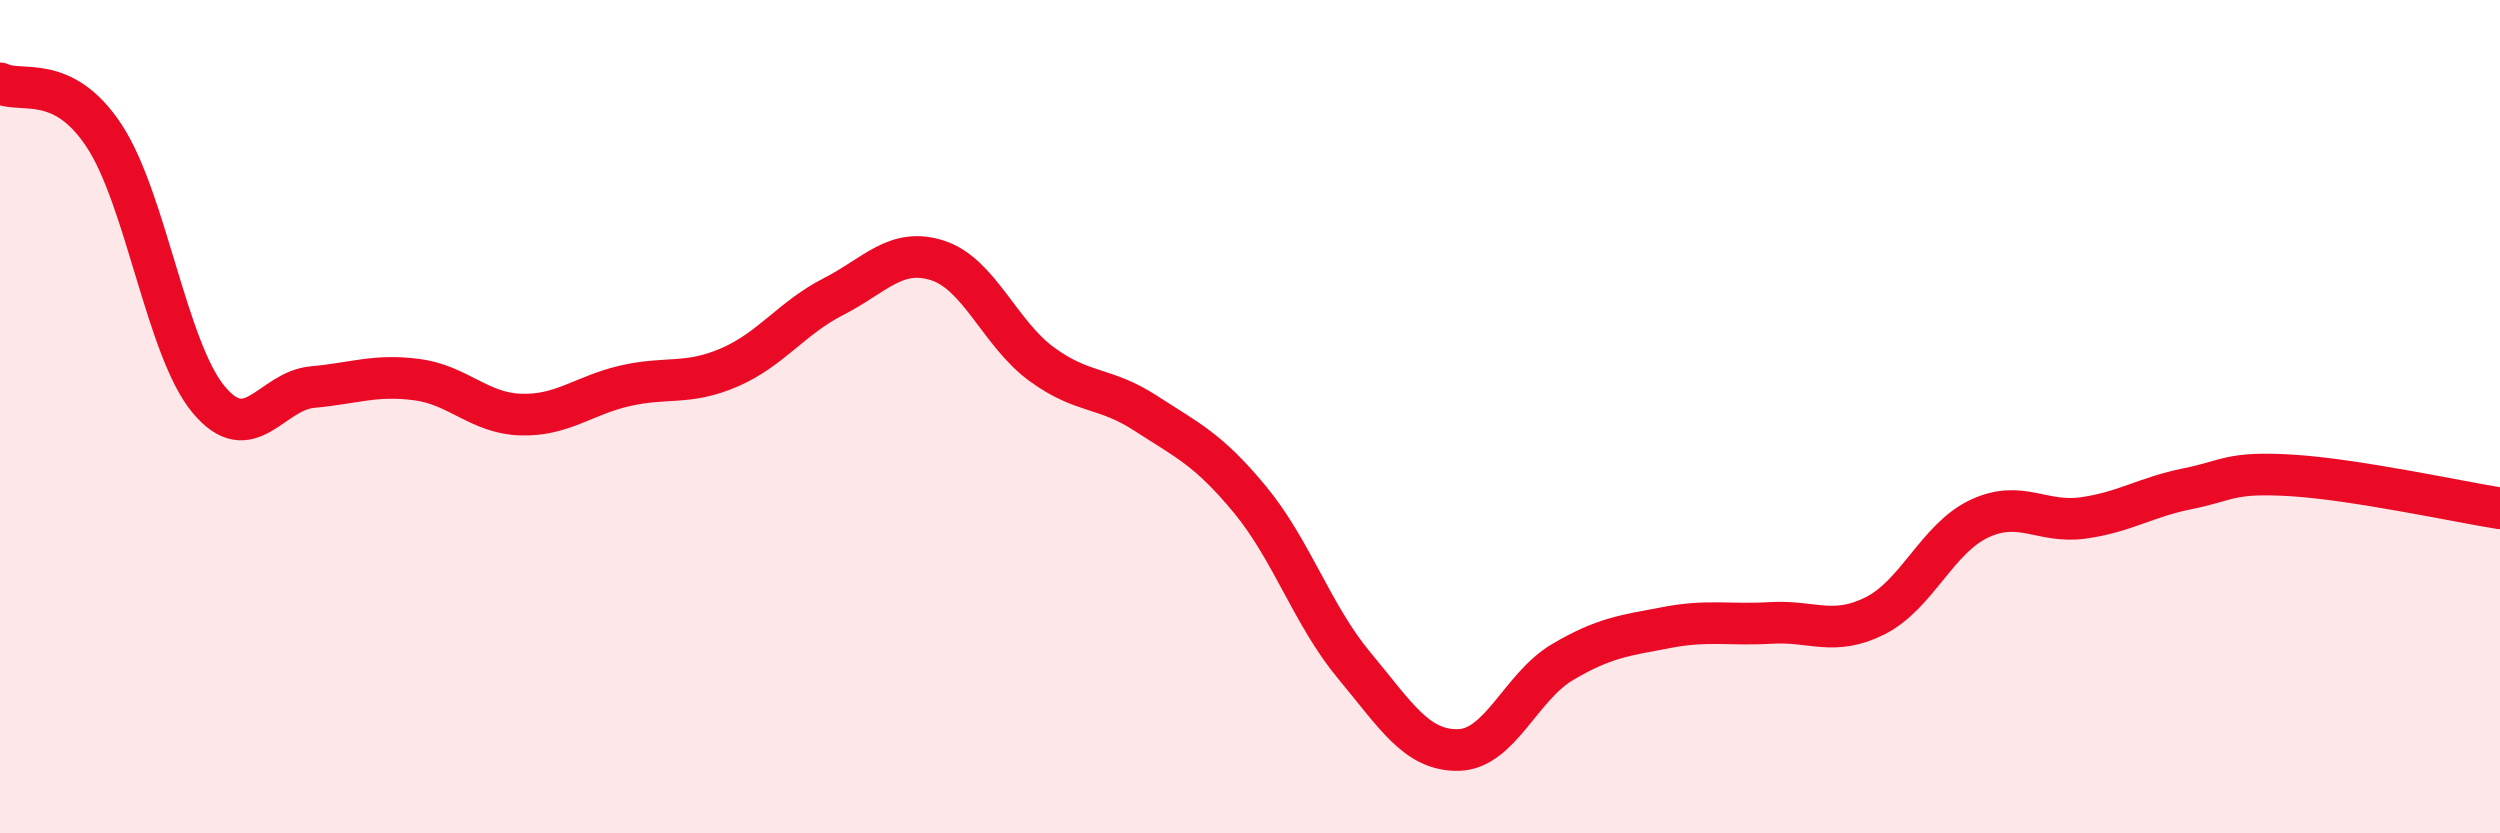
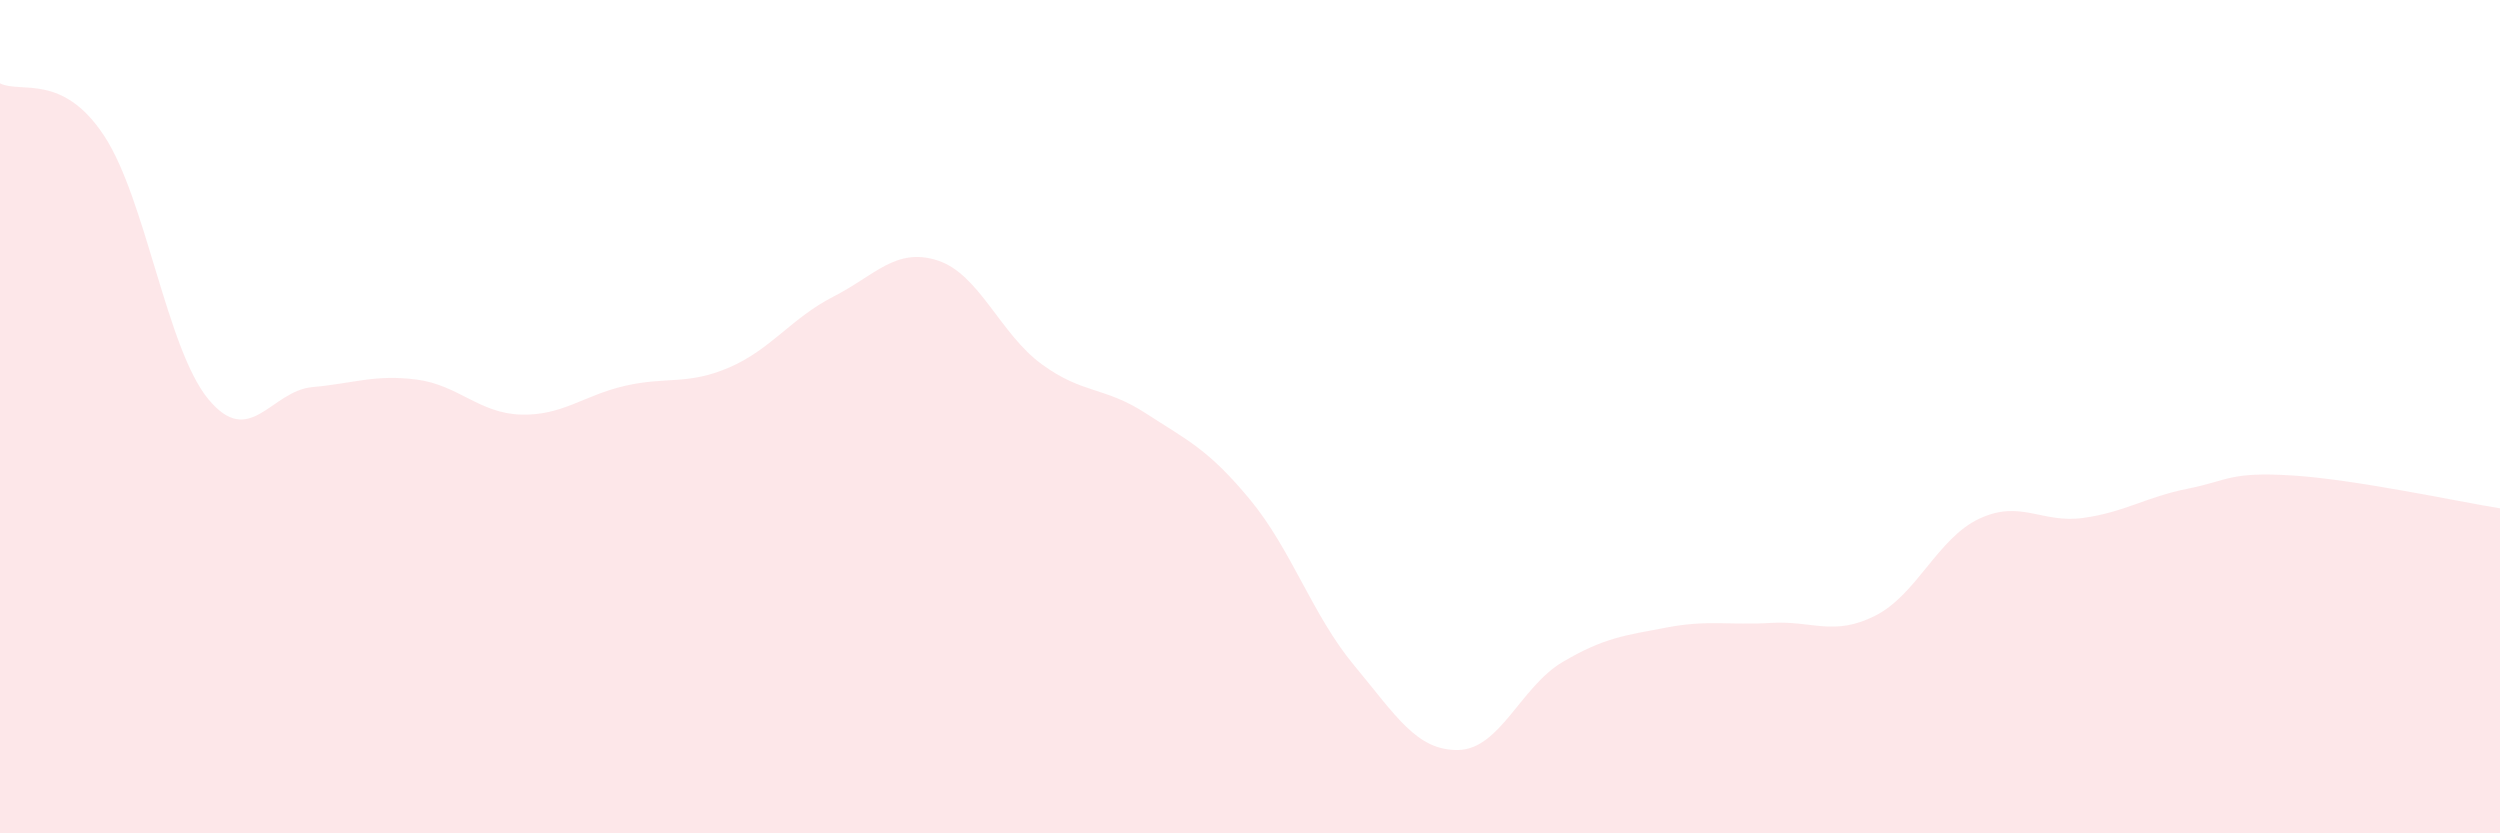
<svg xmlns="http://www.w3.org/2000/svg" width="60" height="20" viewBox="0 0 60 20">
  <path d="M 0,2 C 0.5,2.25 1.5,1.74 2.5,3.26 C 3.5,4.78 4,8.37 5,9.58 C 6,10.79 6.5,9.38 7.5,9.29 C 8.5,9.2 9,8.98 10,9.11 C 11,9.24 11.5,9.92 12.5,9.95 C 13.5,9.98 14,9.49 15,9.26 C 16,9.03 16.5,9.25 17.5,8.82 C 18.5,8.39 19,7.63 20,7.12 C 21,6.61 21.5,5.93 22.5,6.25 C 23.5,6.57 24,8.01 25,8.74 C 26,9.47 26.5,9.27 27.5,9.92 C 28.5,10.57 29,10.78 30,11.99 C 31,13.2 31.5,14.77 32.5,15.97 C 33.5,17.17 34,18.02 35,18 C 36,17.98 36.5,16.48 37.5,15.89 C 38.5,15.3 39,15.25 40,15.06 C 41,14.87 41.5,15.01 42.5,14.95 C 43.5,14.89 44,15.28 45,14.78 C 46,14.28 46.5,12.92 47.5,12.45 C 48.5,11.98 49,12.57 50,12.43 C 51,12.29 51.5,11.93 52.5,11.73 C 53.5,11.53 53.5,11.32 55,11.41 C 56.5,11.5 59,12.04 60,12.2L60 20L0 20Z" fill="#EB0A25" opacity="0.1" stroke-linecap="round" stroke-linejoin="round" />
-   <path d="M 0,2 C 0.5,2.25 1.5,1.74 2.5,3.26 C 3.5,4.78 4,8.37 5,9.58 C 6,10.79 6.5,9.38 7.5,9.29 C 8.5,9.2 9,8.98 10,9.11 C 11,9.24 11.5,9.92 12.5,9.95 C 13.5,9.98 14,9.49 15,9.26 C 16,9.03 16.5,9.25 17.5,8.82 C 18.5,8.39 19,7.63 20,7.12 C 21,6.61 21.5,5.93 22.5,6.25 C 23.5,6.57 24,8.01 25,8.74 C 26,9.47 26.5,9.27 27.5,9.92 C 28.5,10.57 29,10.78 30,11.99 C 31,13.2 31.5,14.77 32.5,15.97 C 33.5,17.17 34,18.02 35,18 C 36,17.98 36.5,16.48 37.5,15.89 C 38.5,15.3 39,15.25 40,15.06 C 41,14.87 41.5,15.01 42.5,14.95 C 43.5,14.89 44,15.28 45,14.78 C 46,14.28 46.5,12.92 47.5,12.45 C 48.5,11.98 49,12.57 50,12.43 C 51,12.29 51.5,11.93 52.5,11.73 C 53.5,11.53 53.5,11.32 55,11.41 C 56.5,11.5 59,12.04 60,12.2" stroke="#EB0A25" stroke-width="1" fill="none" stroke-linecap="round" stroke-linejoin="round" />
</svg>